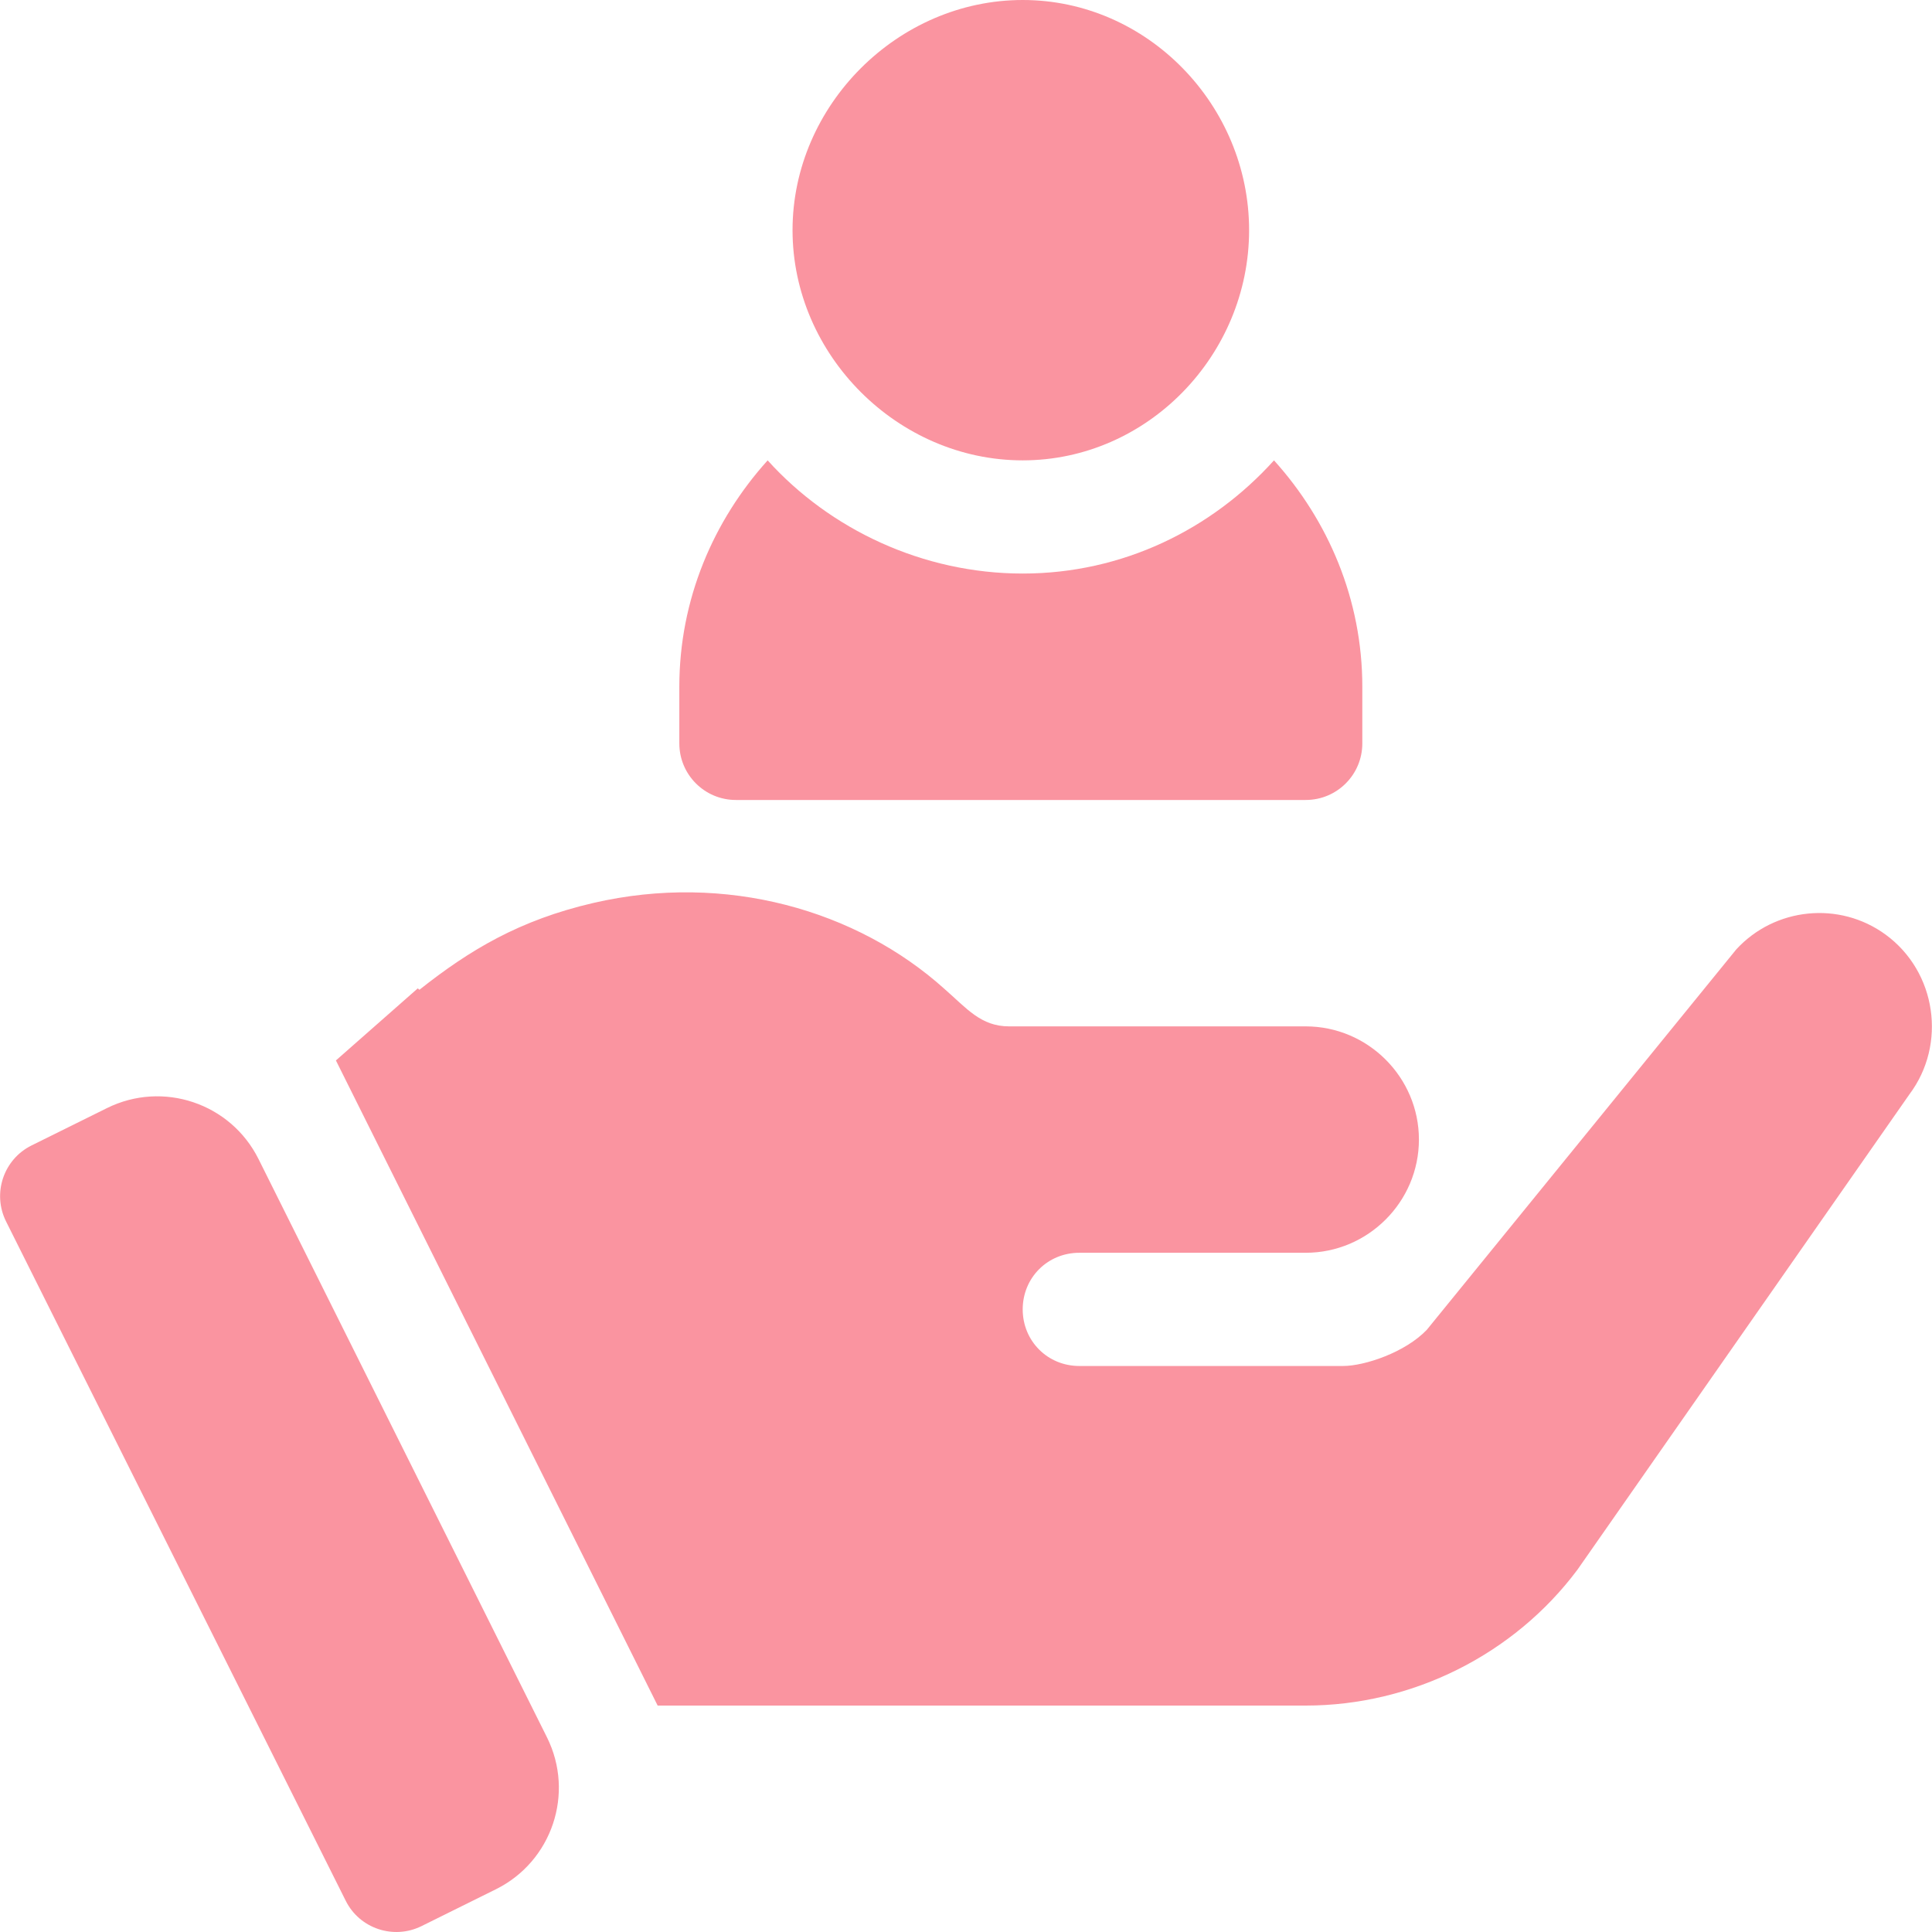
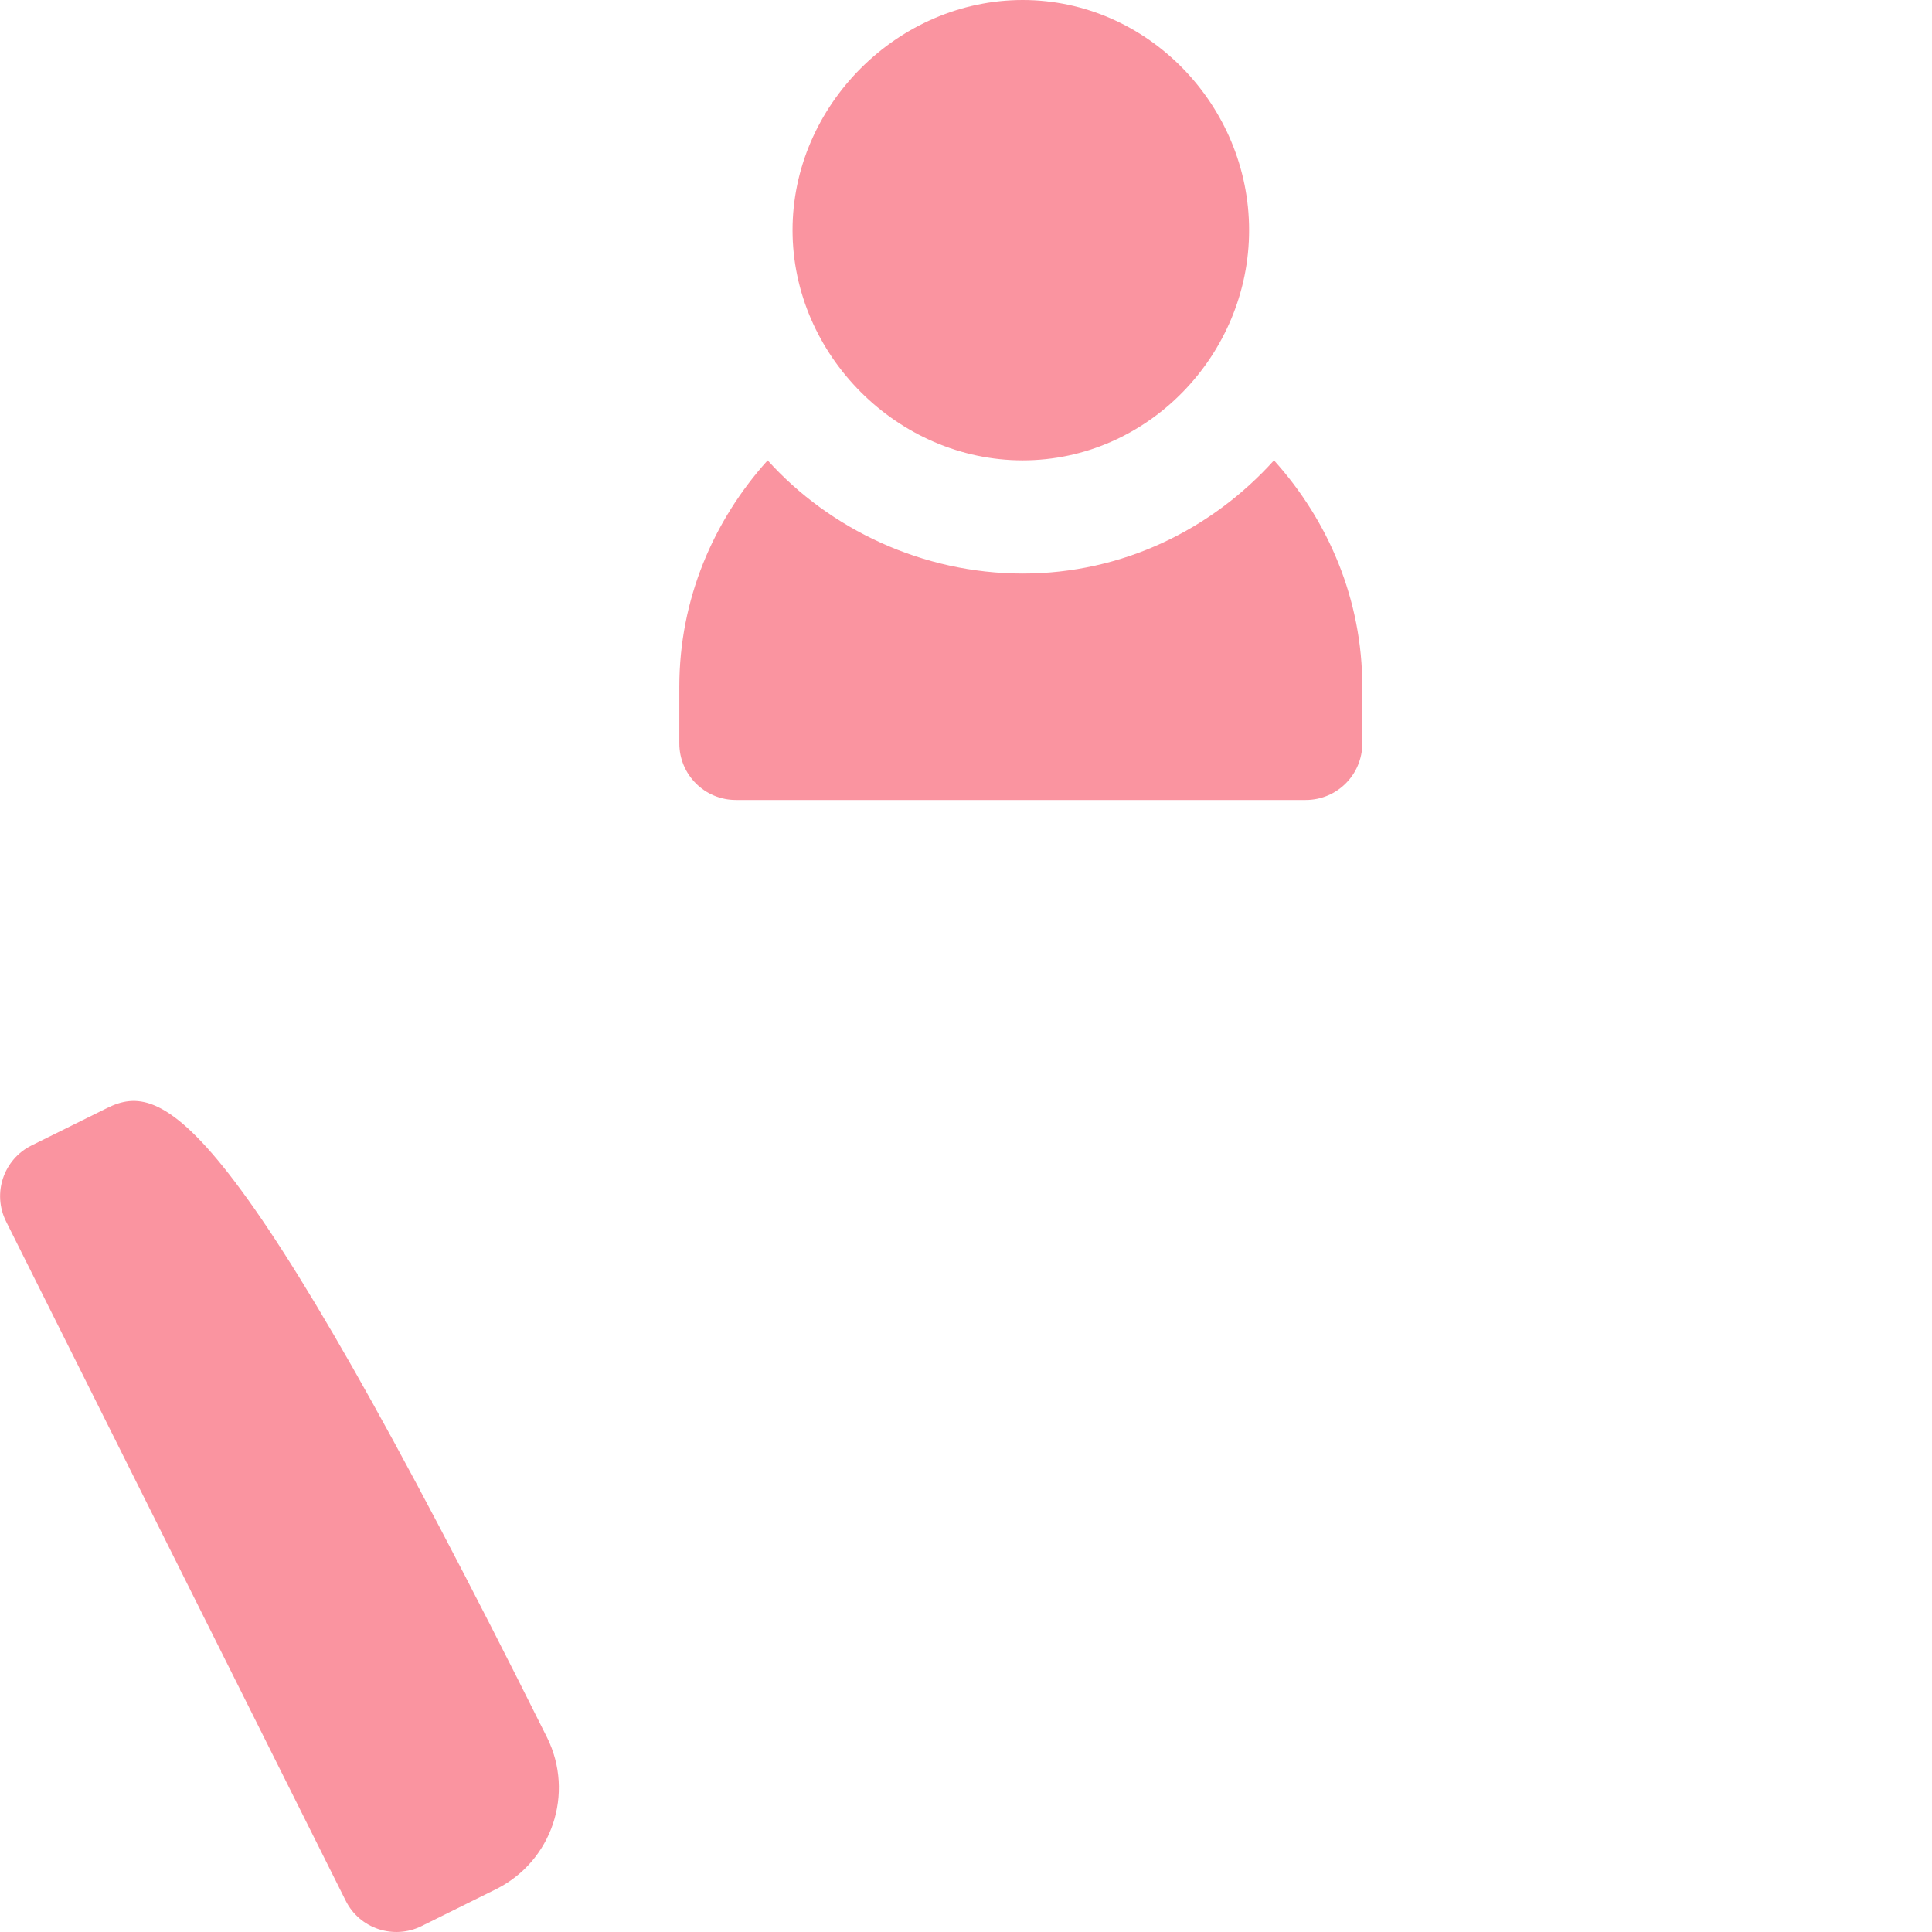
<svg xmlns="http://www.w3.org/2000/svg" width="60" height="60" viewBox="0 0 60 60" fill="none">
  <g clip-path="url(#clip0_2001_946)">
    <path d="M31.761 0C27.883 0 24.613 3.271 24.613 7.148C24.613 11.026 27.883 14.297 31.761 14.297C35.639 14.297 38.792 11.026 38.792 7.148C38.792 3.271 35.639 0 31.761 0Z" fill="#F63B51" fill-opacity="0.54" />
    <path d="M39.565 14.297C37.633 16.439 34.866 17.812 31.761 17.812C28.656 17.812 25.772 16.439 23.84 14.297C22.154 16.167 21.097 18.617 21.097 21.328V23.086C21.097 24.058 21.883 24.844 22.855 24.844H40.55C41.522 24.844 42.308 24.058 42.308 23.086V21.328C42.308 18.617 41.252 16.167 39.565 14.297Z" fill="#F63B51" fill-opacity="0.54" />
-     <path d="M16.986 53.953L8.028 35.994C7.163 34.26 5.058 33.553 3.322 34.413L0.98 35.573C0.108 36.005 -0.246 37.064 0.189 37.935L10.736 59.028C11.169 59.898 12.225 60.244 13.089 59.818L15.4 58.673C17.143 57.809 17.854 55.694 16.986 53.953Z" fill="#F63B51" fill-opacity="0.54" />
-     <path d="M58.562 29.027C57.121 27.973 55.117 28.183 53.922 29.484L44.312 41.297C43.644 42 42.379 42.422 41.711 42.422H33.519C32.535 42.422 31.761 41.648 31.761 40.664C31.761 39.679 32.535 38.906 33.519 38.906C35.873 38.906 38.48 38.906 40.55 38.906C42.484 38.906 44.066 37.324 44.066 35.39C44.066 33.457 42.484 31.875 40.55 31.875C32.295 31.875 40.169 31.875 31.339 31.875C30.463 31.875 30.026 31.319 29.335 30.715C26.616 28.267 22.545 27.088 18.423 28.043C16.135 28.574 14.591 29.498 13.026 30.738L12.974 30.695L10.432 32.933L20.424 52.968H23.382H40.55C43.855 52.968 47.019 51.386 48.988 48.75L59.3 33.984C60.46 32.437 60.144 30.187 58.562 29.027Z" fill="#F63B51" fill-opacity="0.54" />
+     <path d="M16.986 53.953C7.163 34.26 5.058 33.553 3.322 34.413L0.98 35.573C0.108 36.005 -0.246 37.064 0.189 37.935L10.736 59.028C11.169 59.898 12.225 60.244 13.089 59.818L15.4 58.673C17.143 57.809 17.854 55.694 16.986 53.953Z" fill="#F63B51" fill-opacity="0.54" />
  </g>
  <defs>
    <clipPath id="clip0_2001_946">
      <rect width="60" height="60" fill="white" />
    </clipPath>
  </defs>
</svg>